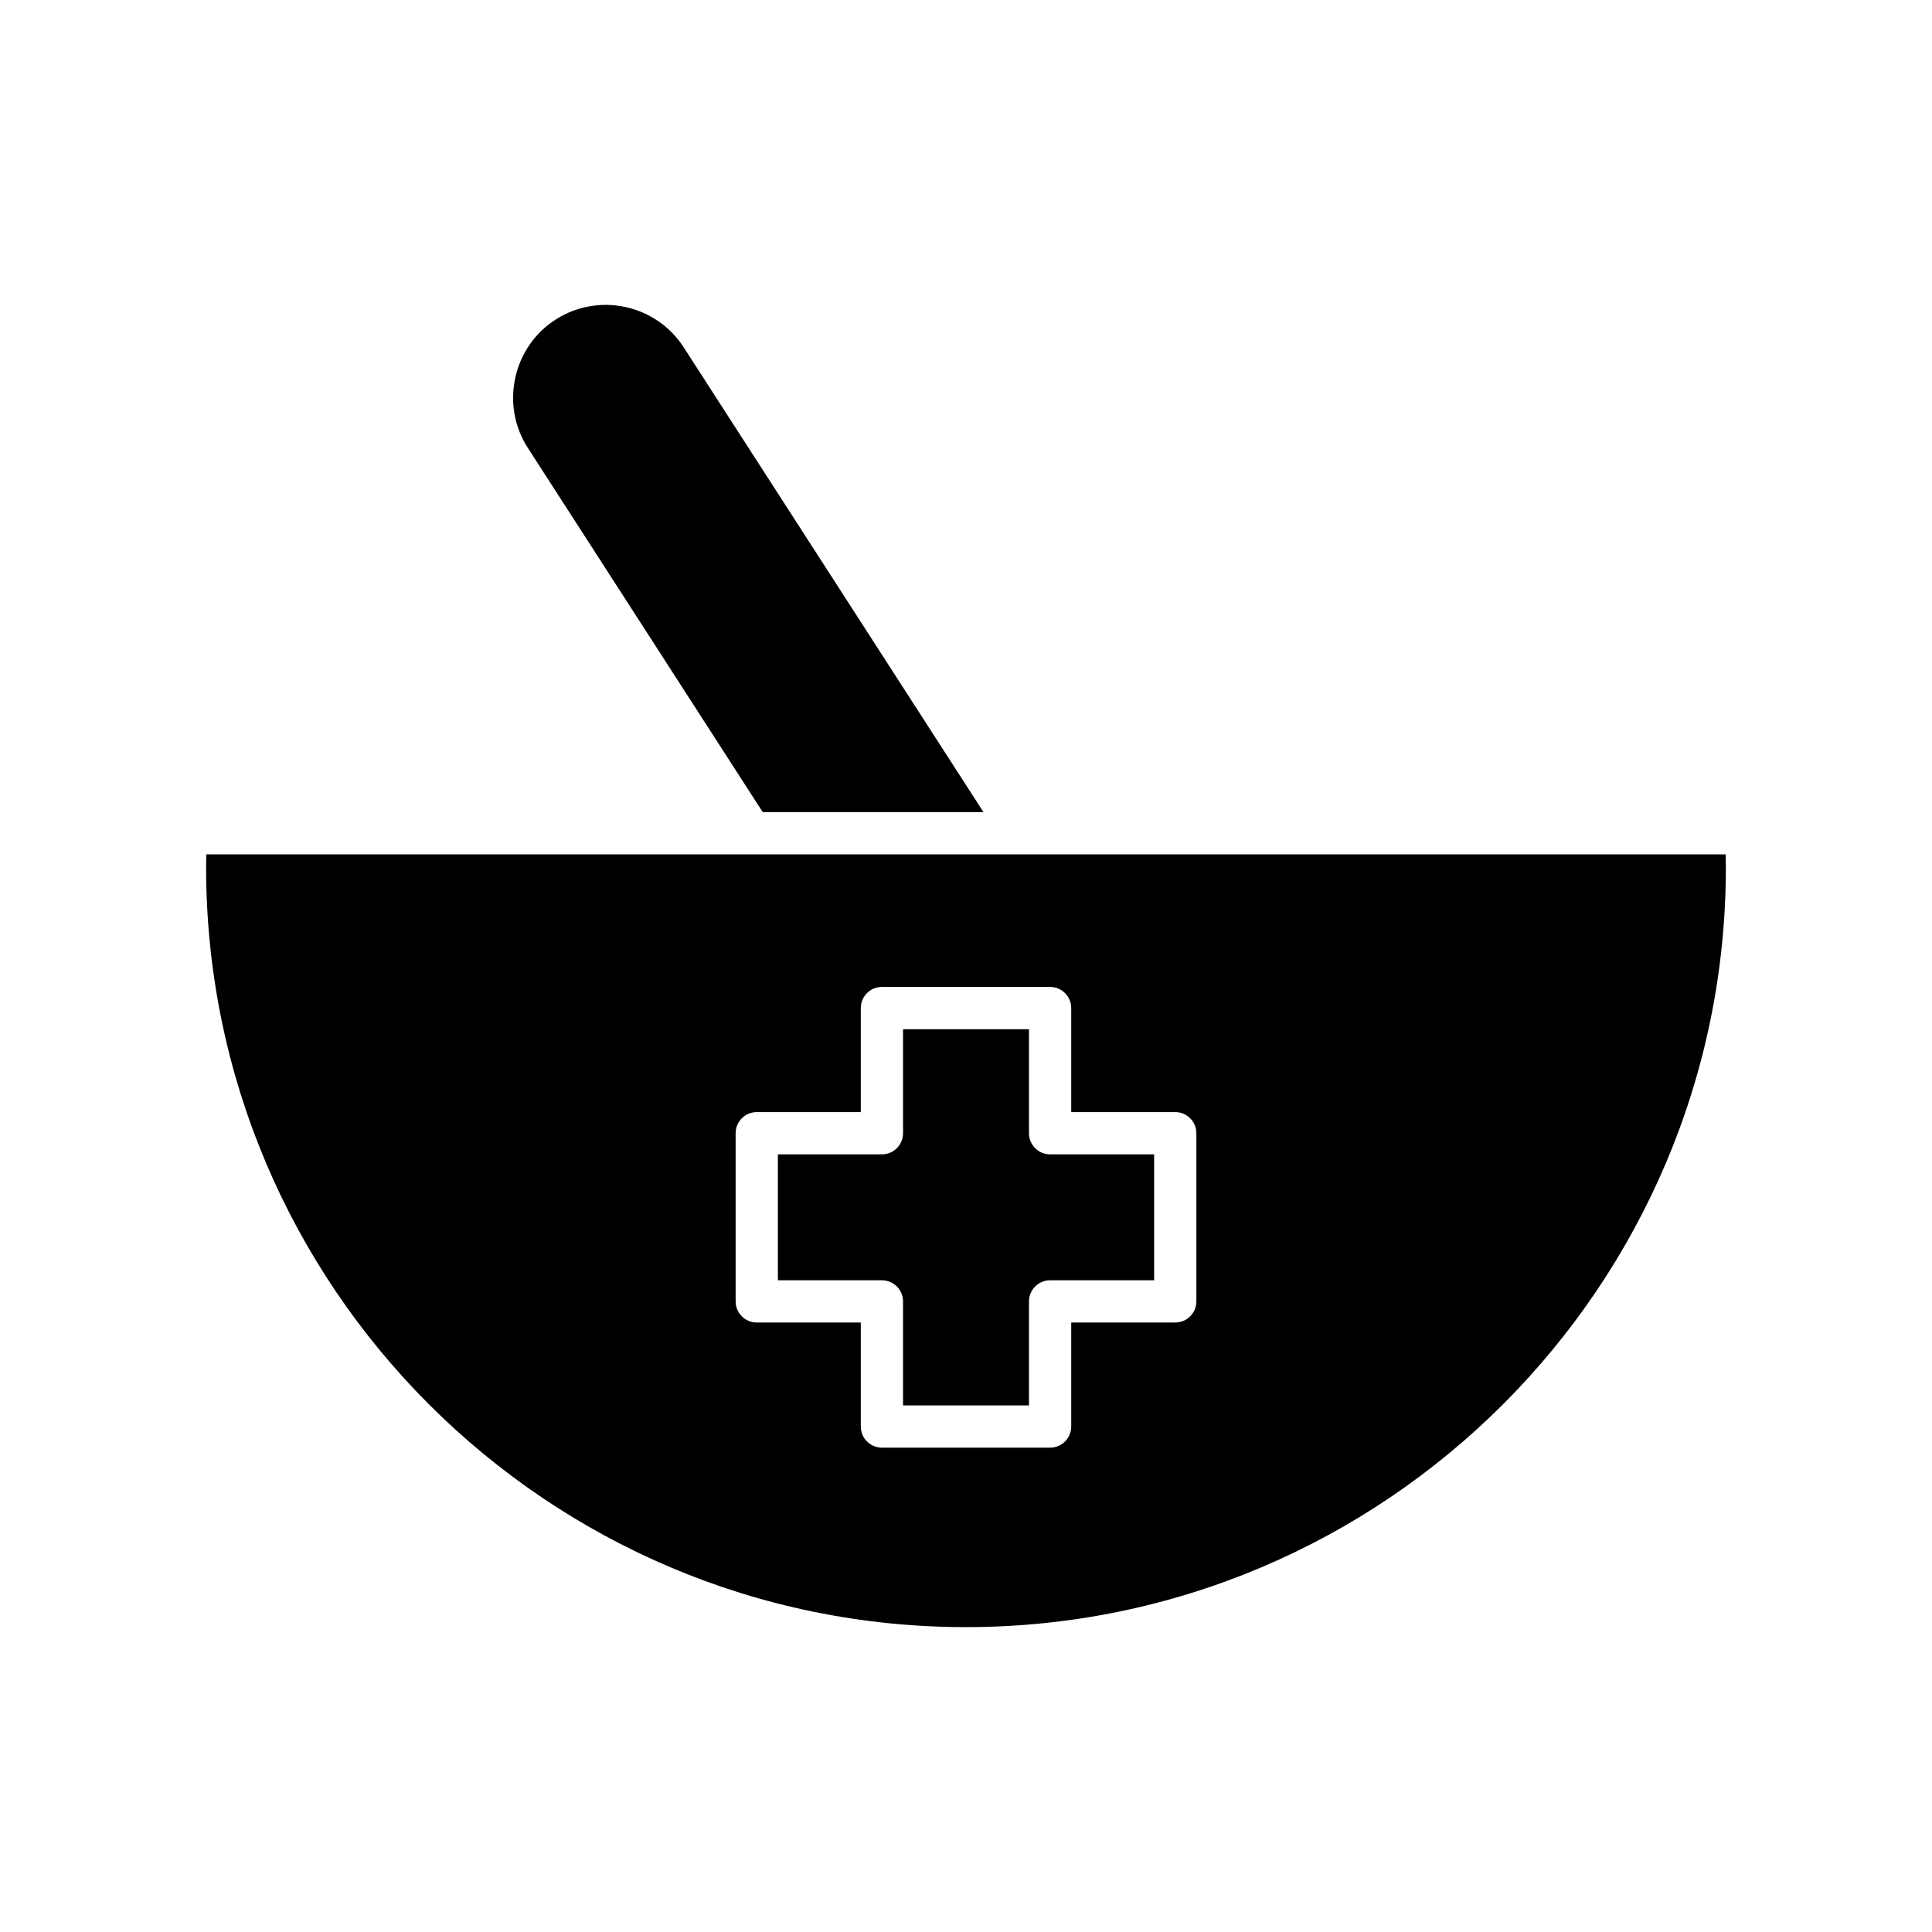
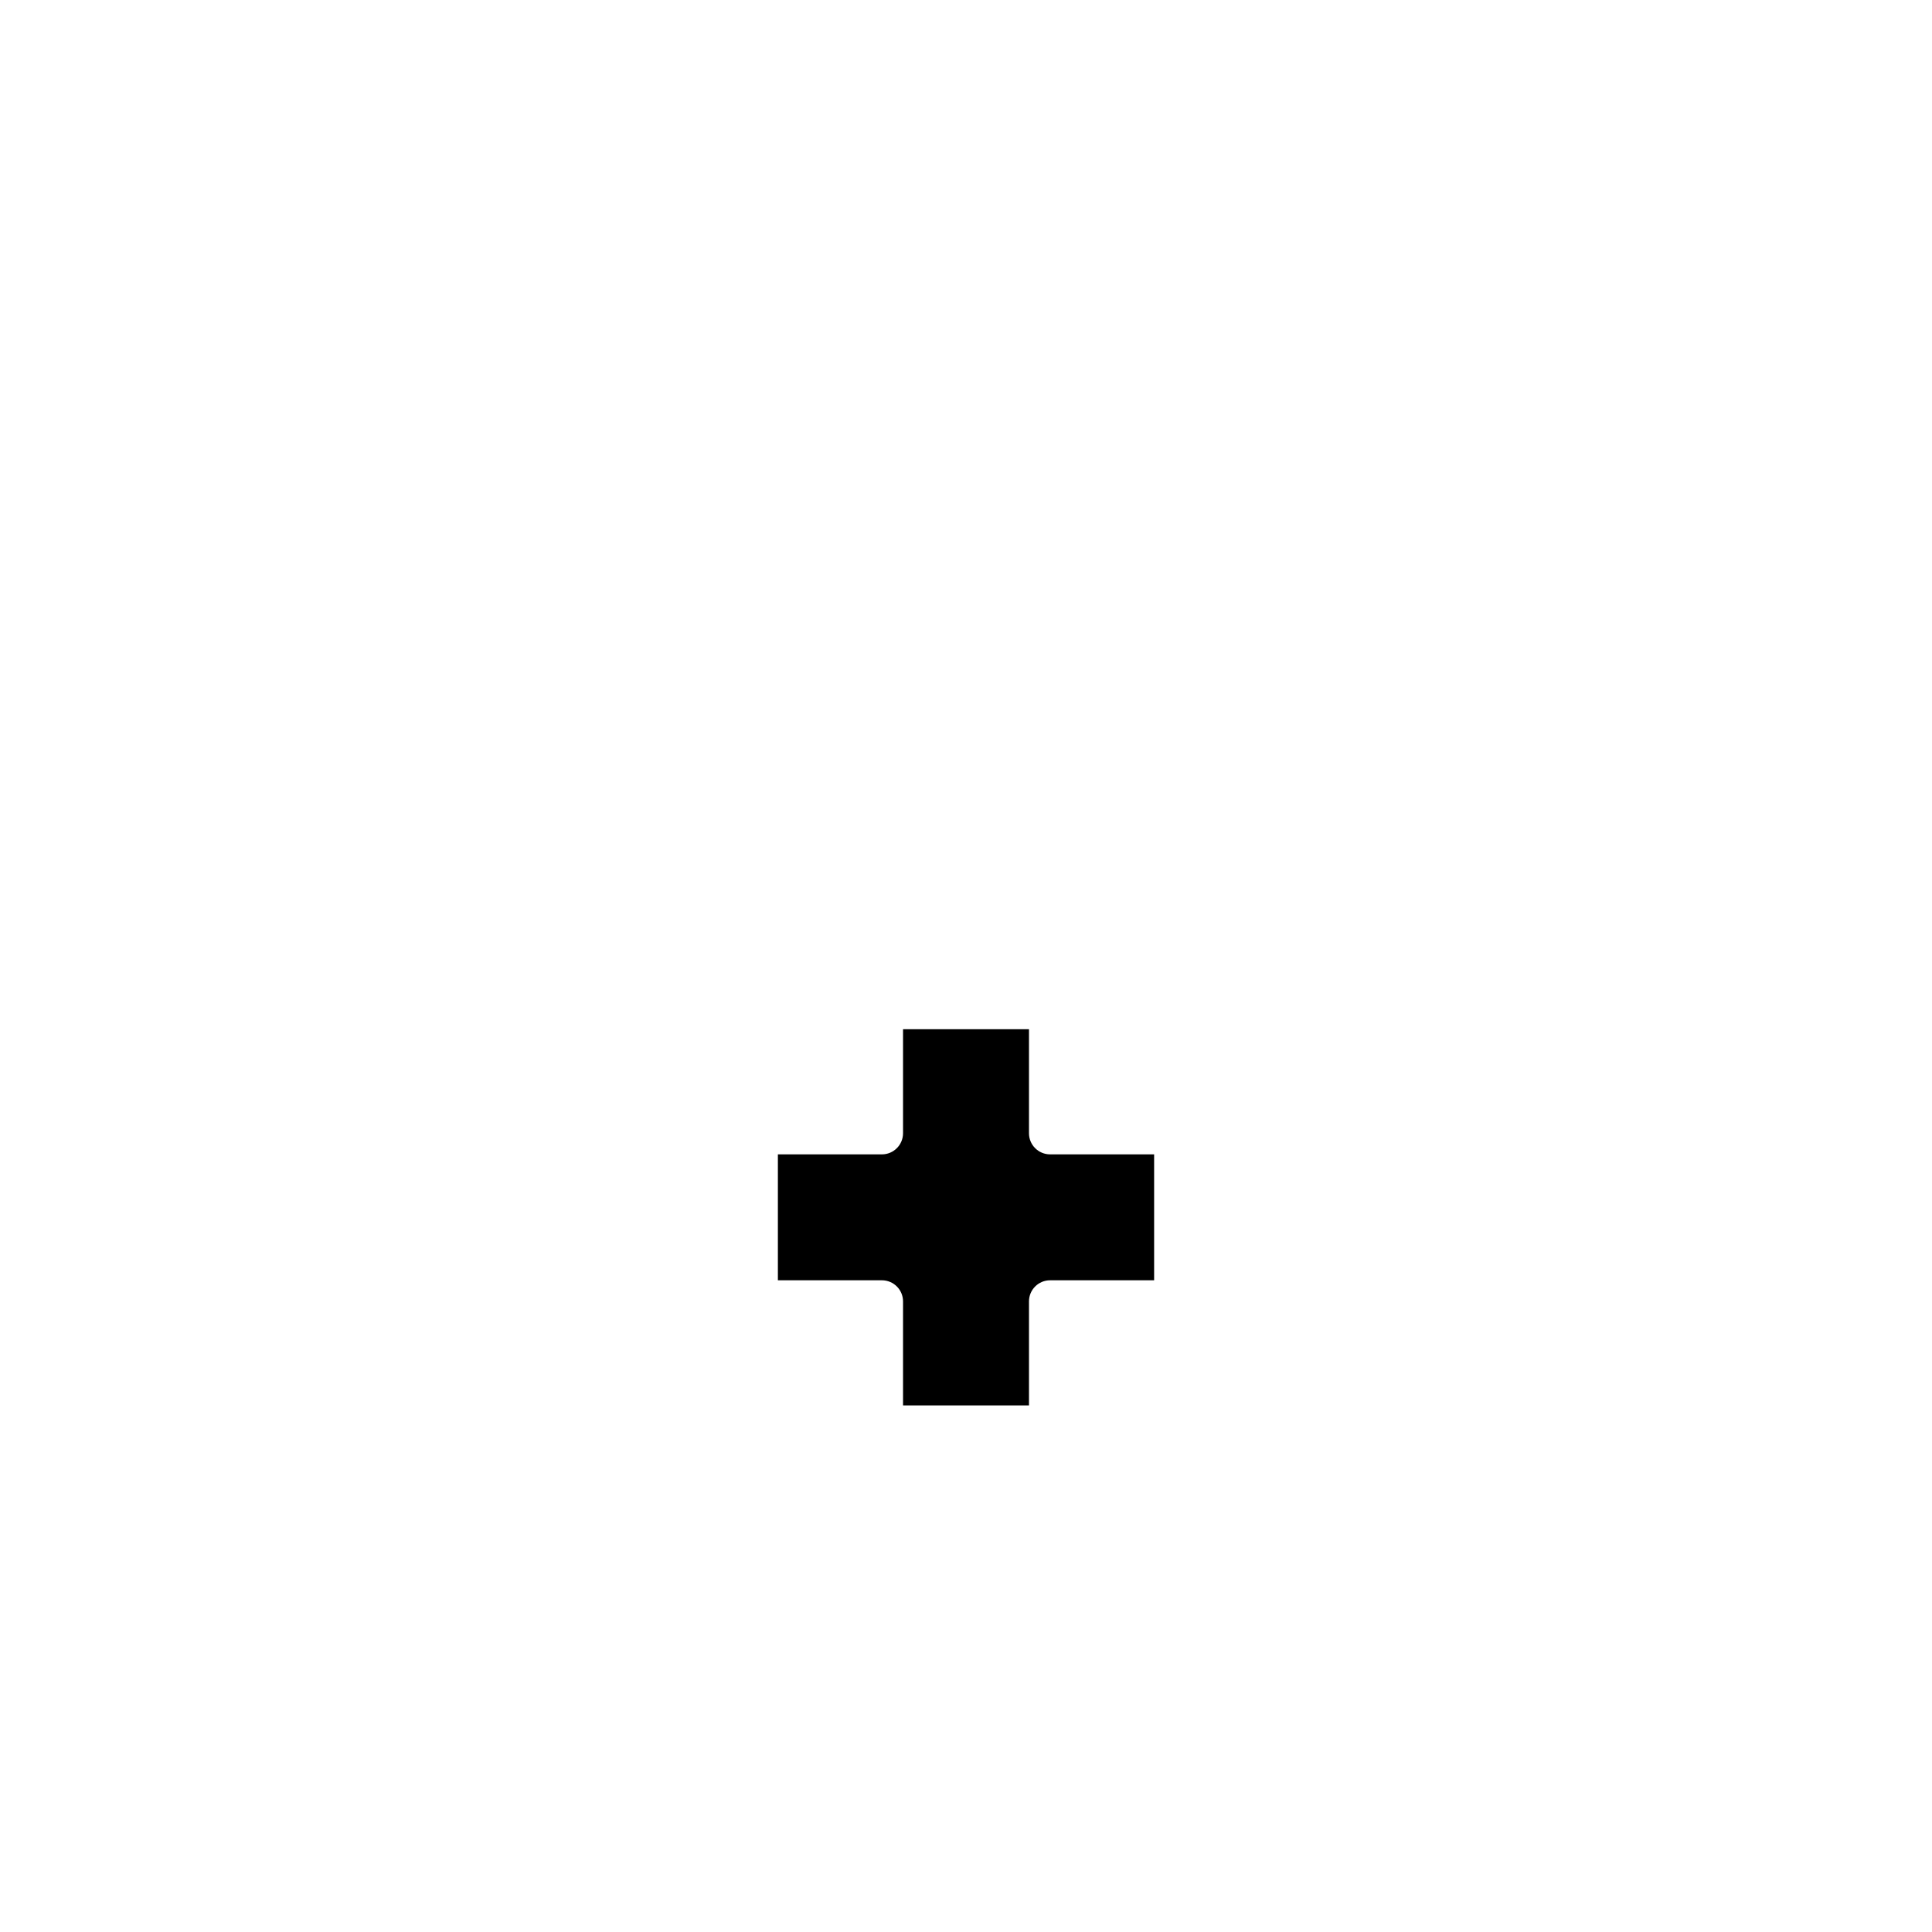
<svg xmlns="http://www.w3.org/2000/svg" fill="#000000" width="800px" height="800px" version="1.1" viewBox="144 144 512 512">
  <g>
-     <path d="m291.21 228.71c-5.488 3.543-9.281 9.039-10.668 15.48-1.391 6.441-0.207 13.012 3.336 18.5l62.254 96.531h58.5l-79.441-123.17c-7.344-11.391-22.582-14.676-33.98-7.34z" />
-     <path d="m601.37 373.83c0-1.141-0.016-2.277-0.043-3.414l-402.66 0.004c-0.027 1.133-0.043 2.269-0.043 3.414 0 111.04 90.336 201.37 201.37 201.37 111.04-0.004 201.38-90.336 201.38-201.38zm-140.32 115.05c0 3.09-2.508 5.598-5.598 5.598h-27.566v27.566c0 3.09-2.508 5.598-5.598 5.598h-44.57c-3.09 0-5.598-2.508-5.598-5.598v-27.566h-27.57c-3.09 0-5.598-2.508-5.598-5.598v-44.566c0-3.09 2.508-5.598 5.598-5.598h27.57v-27.57c0-3.09 2.508-5.598 5.598-5.598h44.57c3.09 0 5.598 2.508 5.598 5.598v27.57h27.566c3.09 0 5.598 2.508 5.598 5.598z" />
    <path d="m416.69 444.32v-27.57h-33.375v27.57c0 3.09-2.508 5.598-5.598 5.598h-27.57v33.371h27.57c3.09 0 5.598 2.508 5.598 5.598v27.566h33.375v-27.566c0-3.09 2.508-5.598 5.598-5.598h27.566v-33.371h-27.566c-3.094 0-5.598-2.508-5.598-5.598z" />
  </g>
</svg>